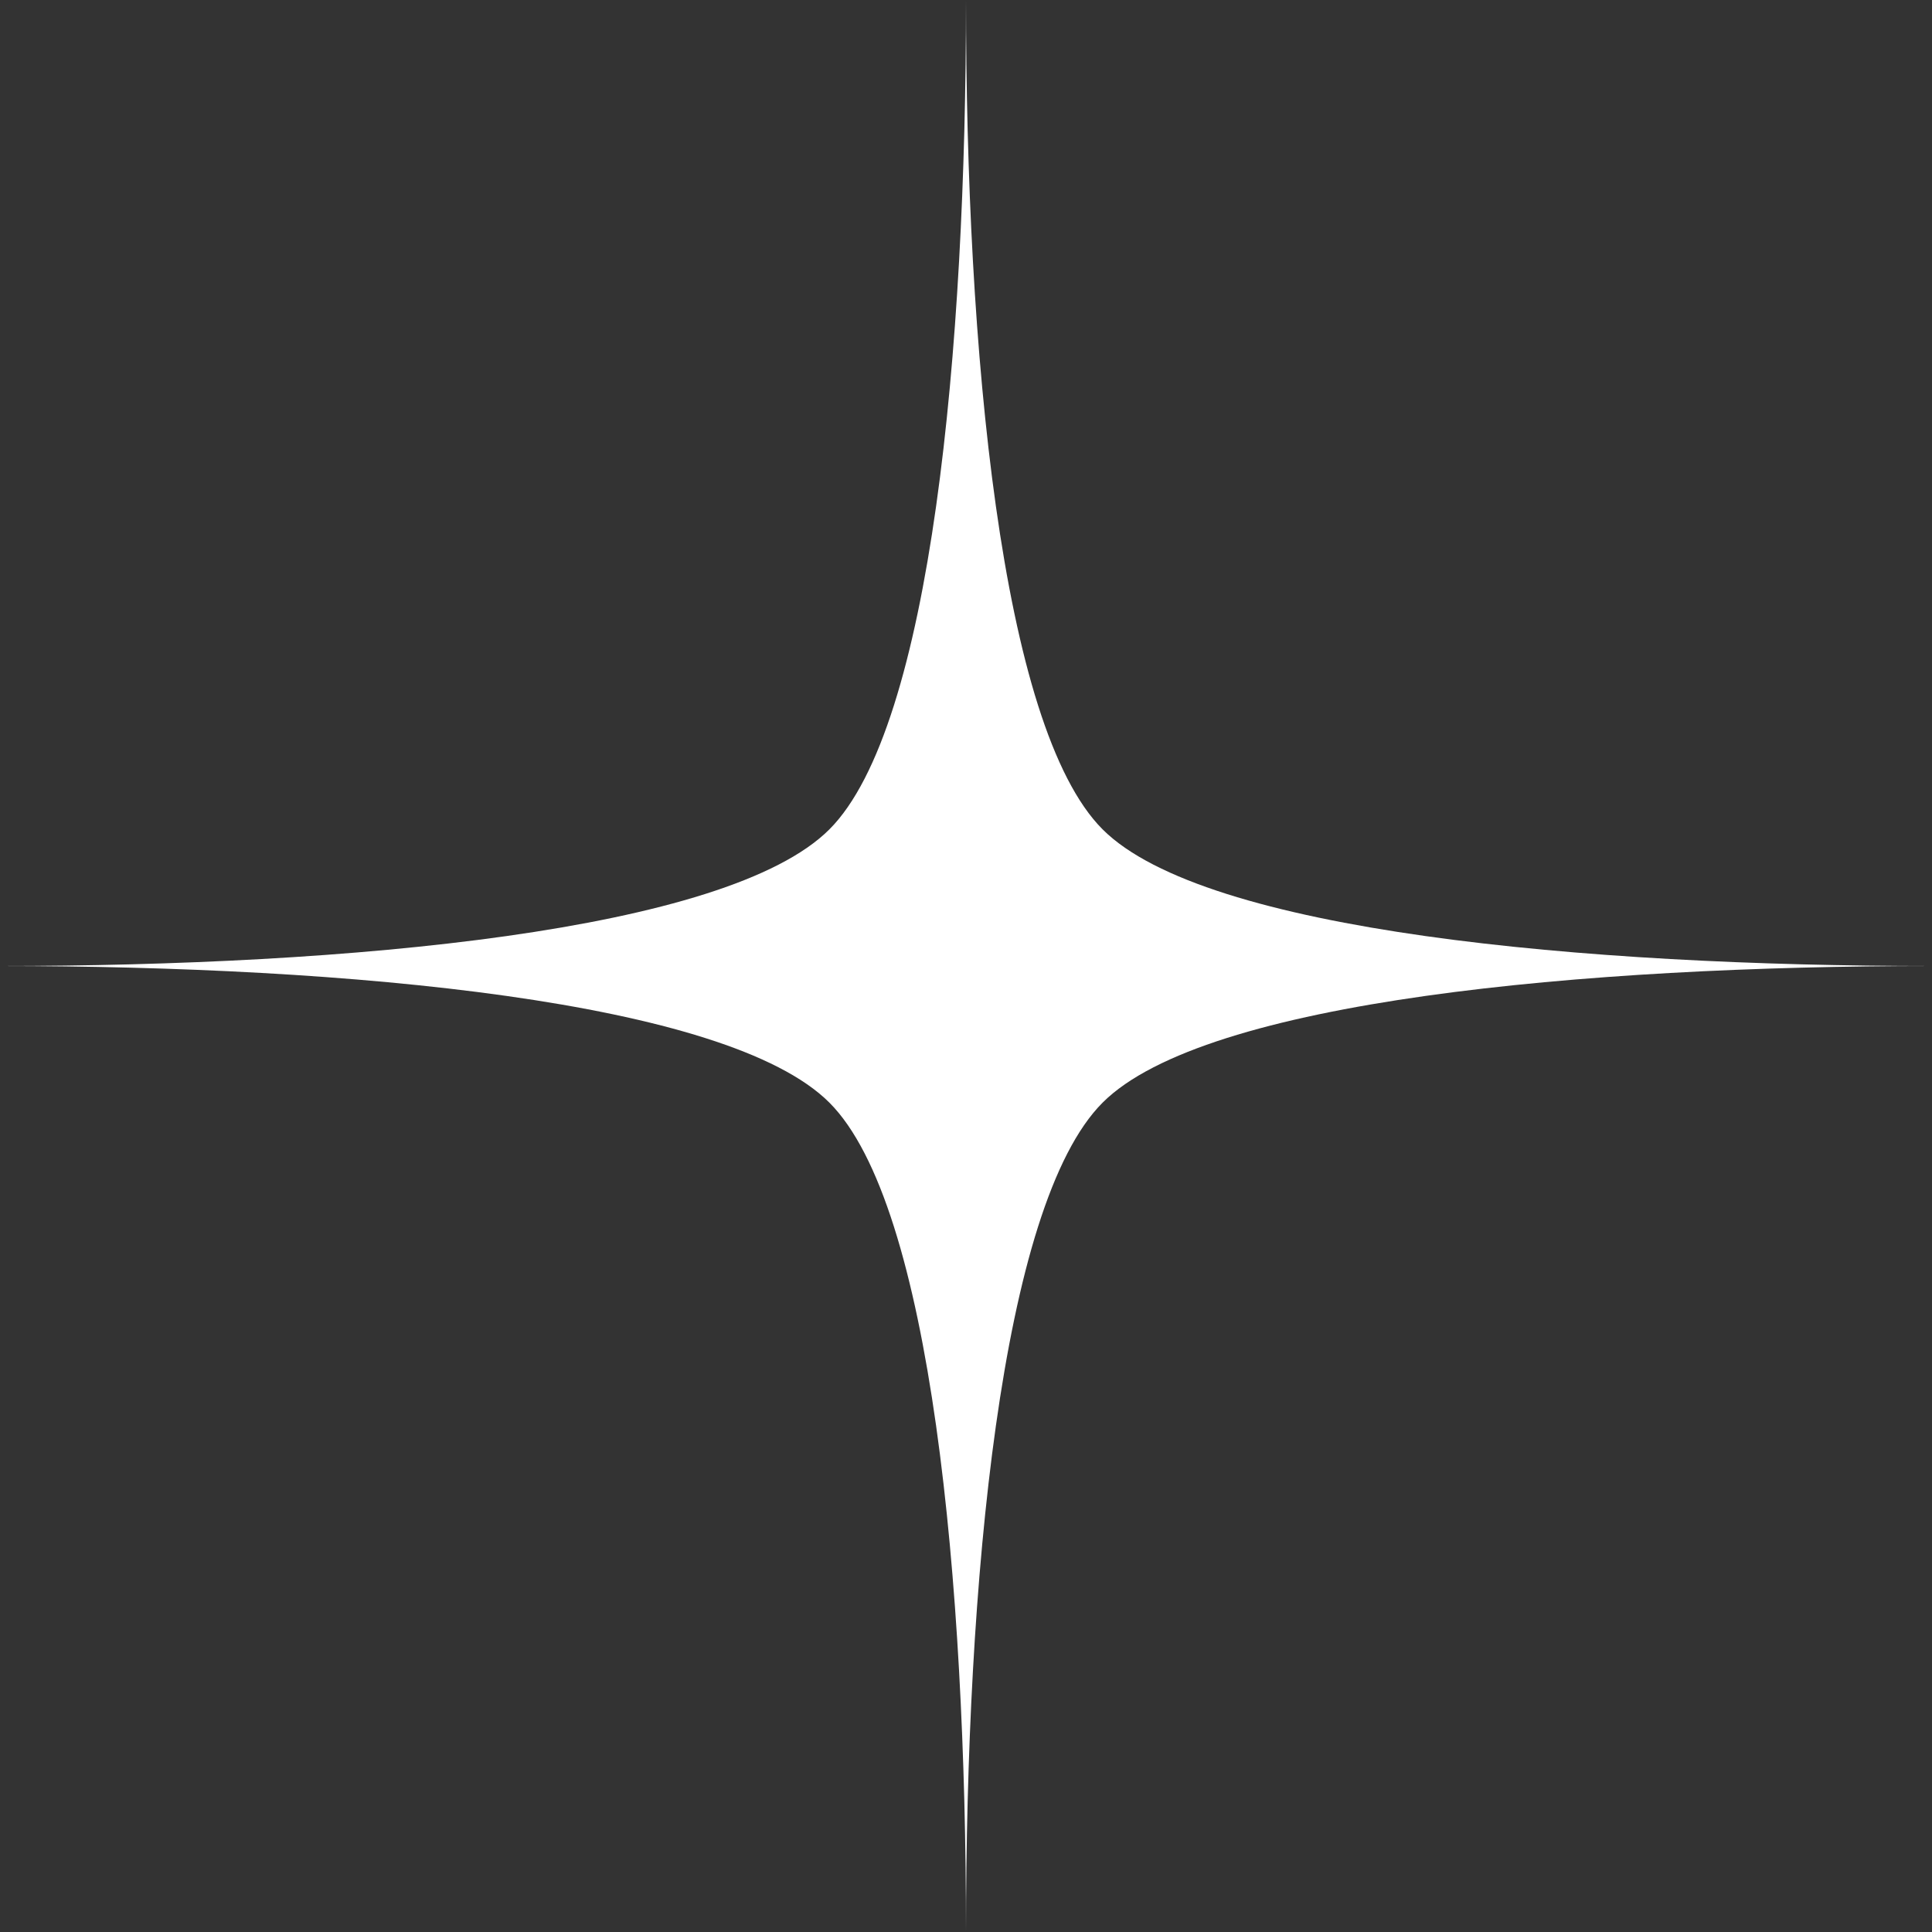
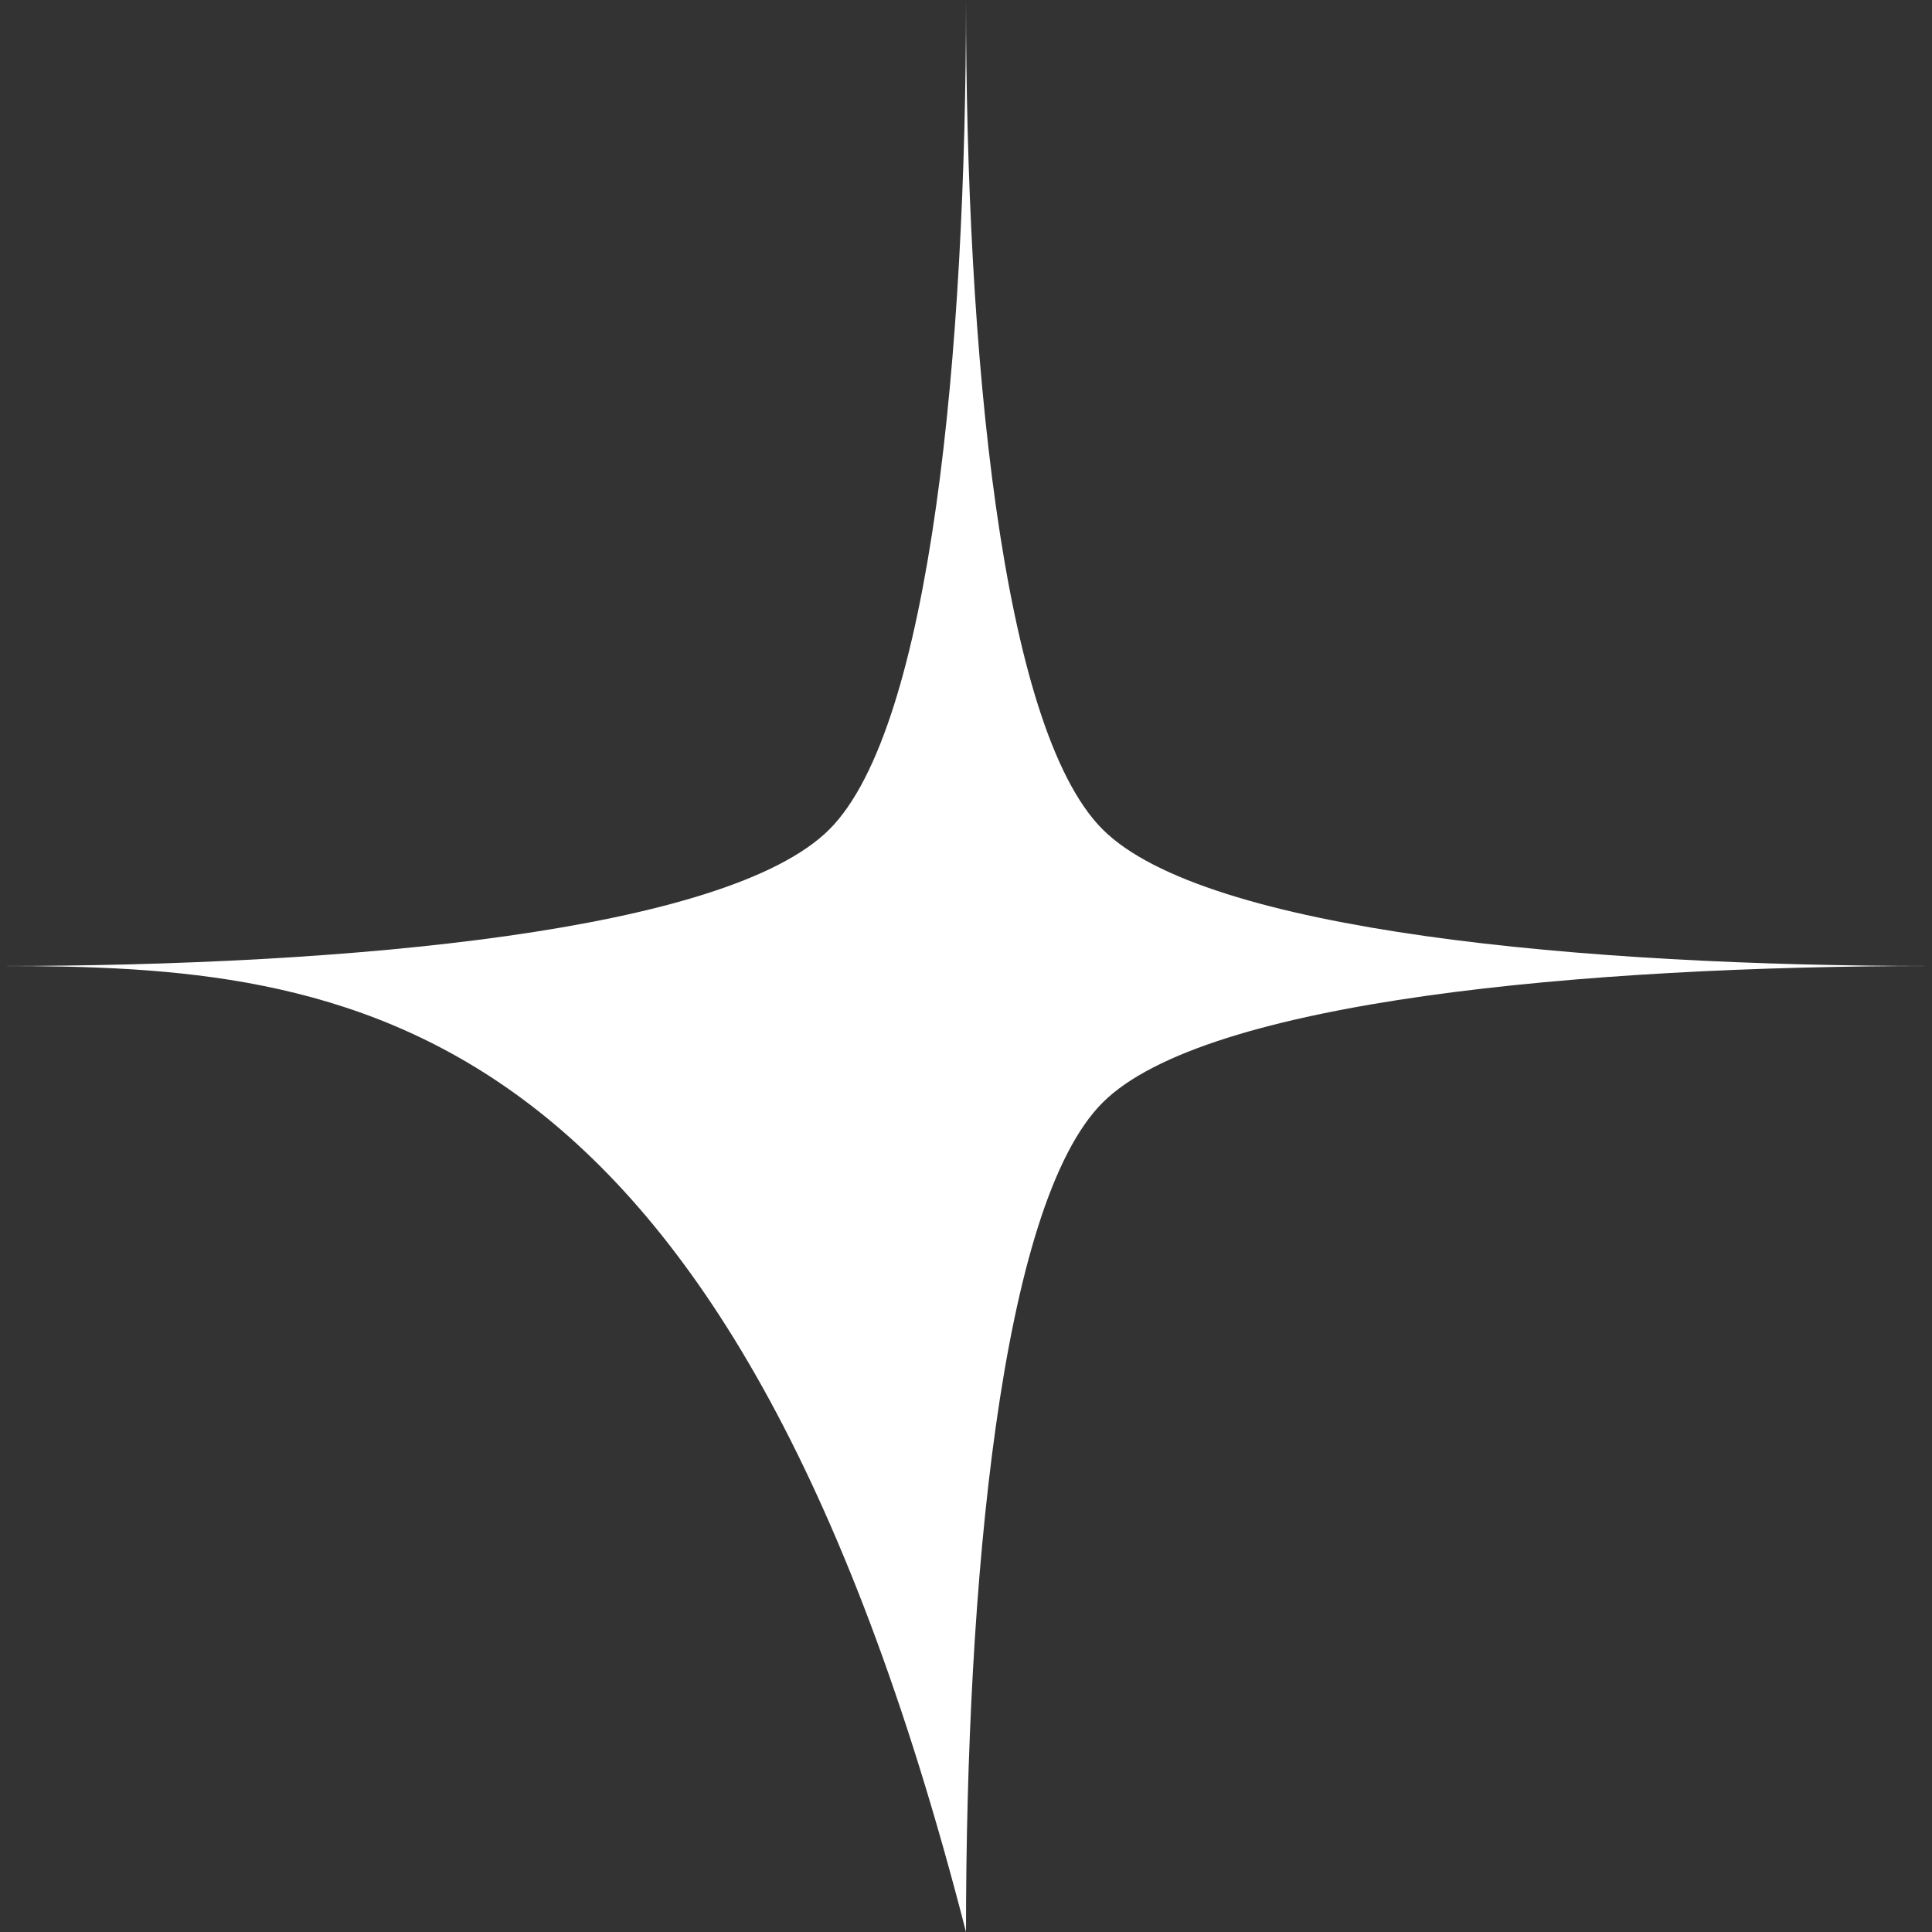
<svg xmlns="http://www.w3.org/2000/svg" width="100%" height="100%" viewBox="0 0 164 164" version="1.1" xml:space="preserve" style="fill-rule:evenodd;clip-rule:evenodd;stroke-linejoin:round;stroke-miterlimit:2;">
  <rect x="0" y="0" width="164" height="164" fill="#333333" stroke="none" />
  <g transform="matrix(1,0,0,1,-236,-228)">
-     <path d="M318,228C318,257.403 320.899,289.706 329.597,298.403C338.294,307.101 370.597,310 400,310C370.597,310 338.294,312.899 329.597,321.597C320.899,330.294 318,362.597 318,392C318,362.597 315.101,330.294 306.403,321.597C297.706,312.899 265.403,310 236,310C265.403,310 297.706,307.101 306.403,298.403C315.101,289.706 318,257.403 318,228Z" style="fill:white;" />
+     <path d="M318,228C318,257.403 320.899,289.706 329.597,298.403C338.294,307.101 370.597,310 400,310C370.597,310 338.294,312.899 329.597,321.597C320.899,330.294 318,362.597 318,392C297.706,312.899 265.403,310 236,310C265.403,310 297.706,307.101 306.403,298.403C315.101,289.706 318,257.403 318,228Z" style="fill:white;" />
  </g>
</svg>